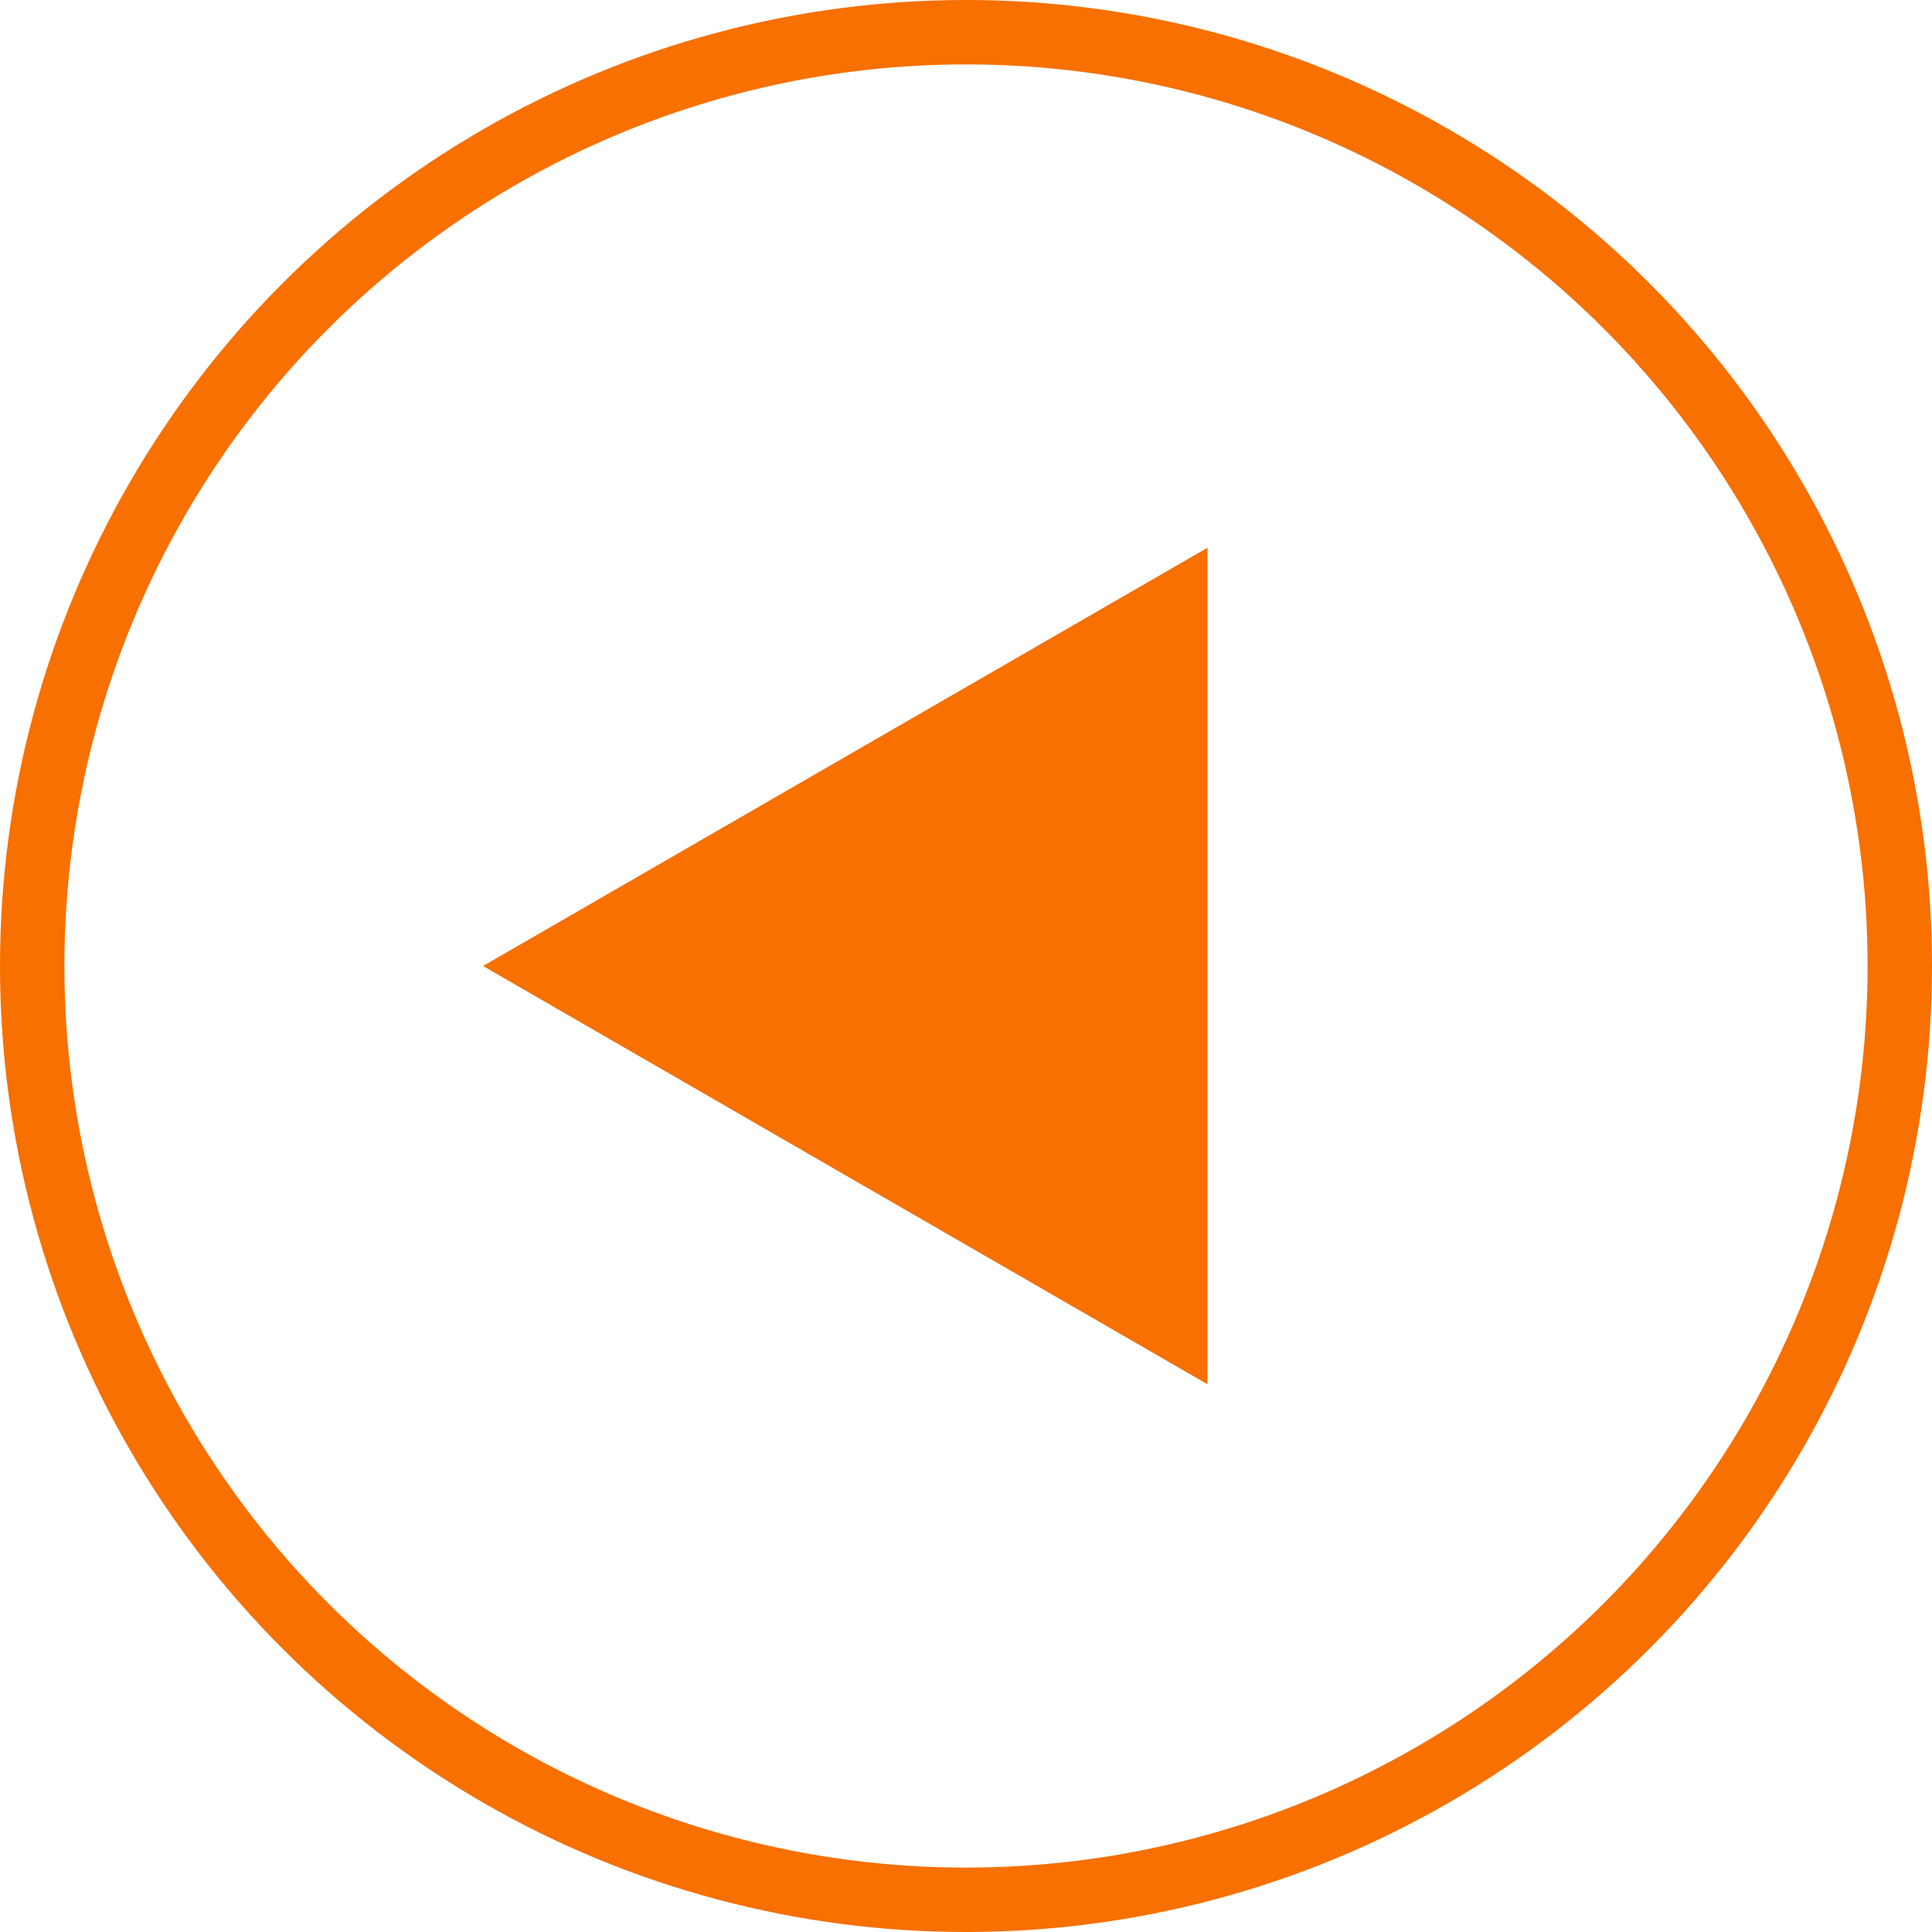
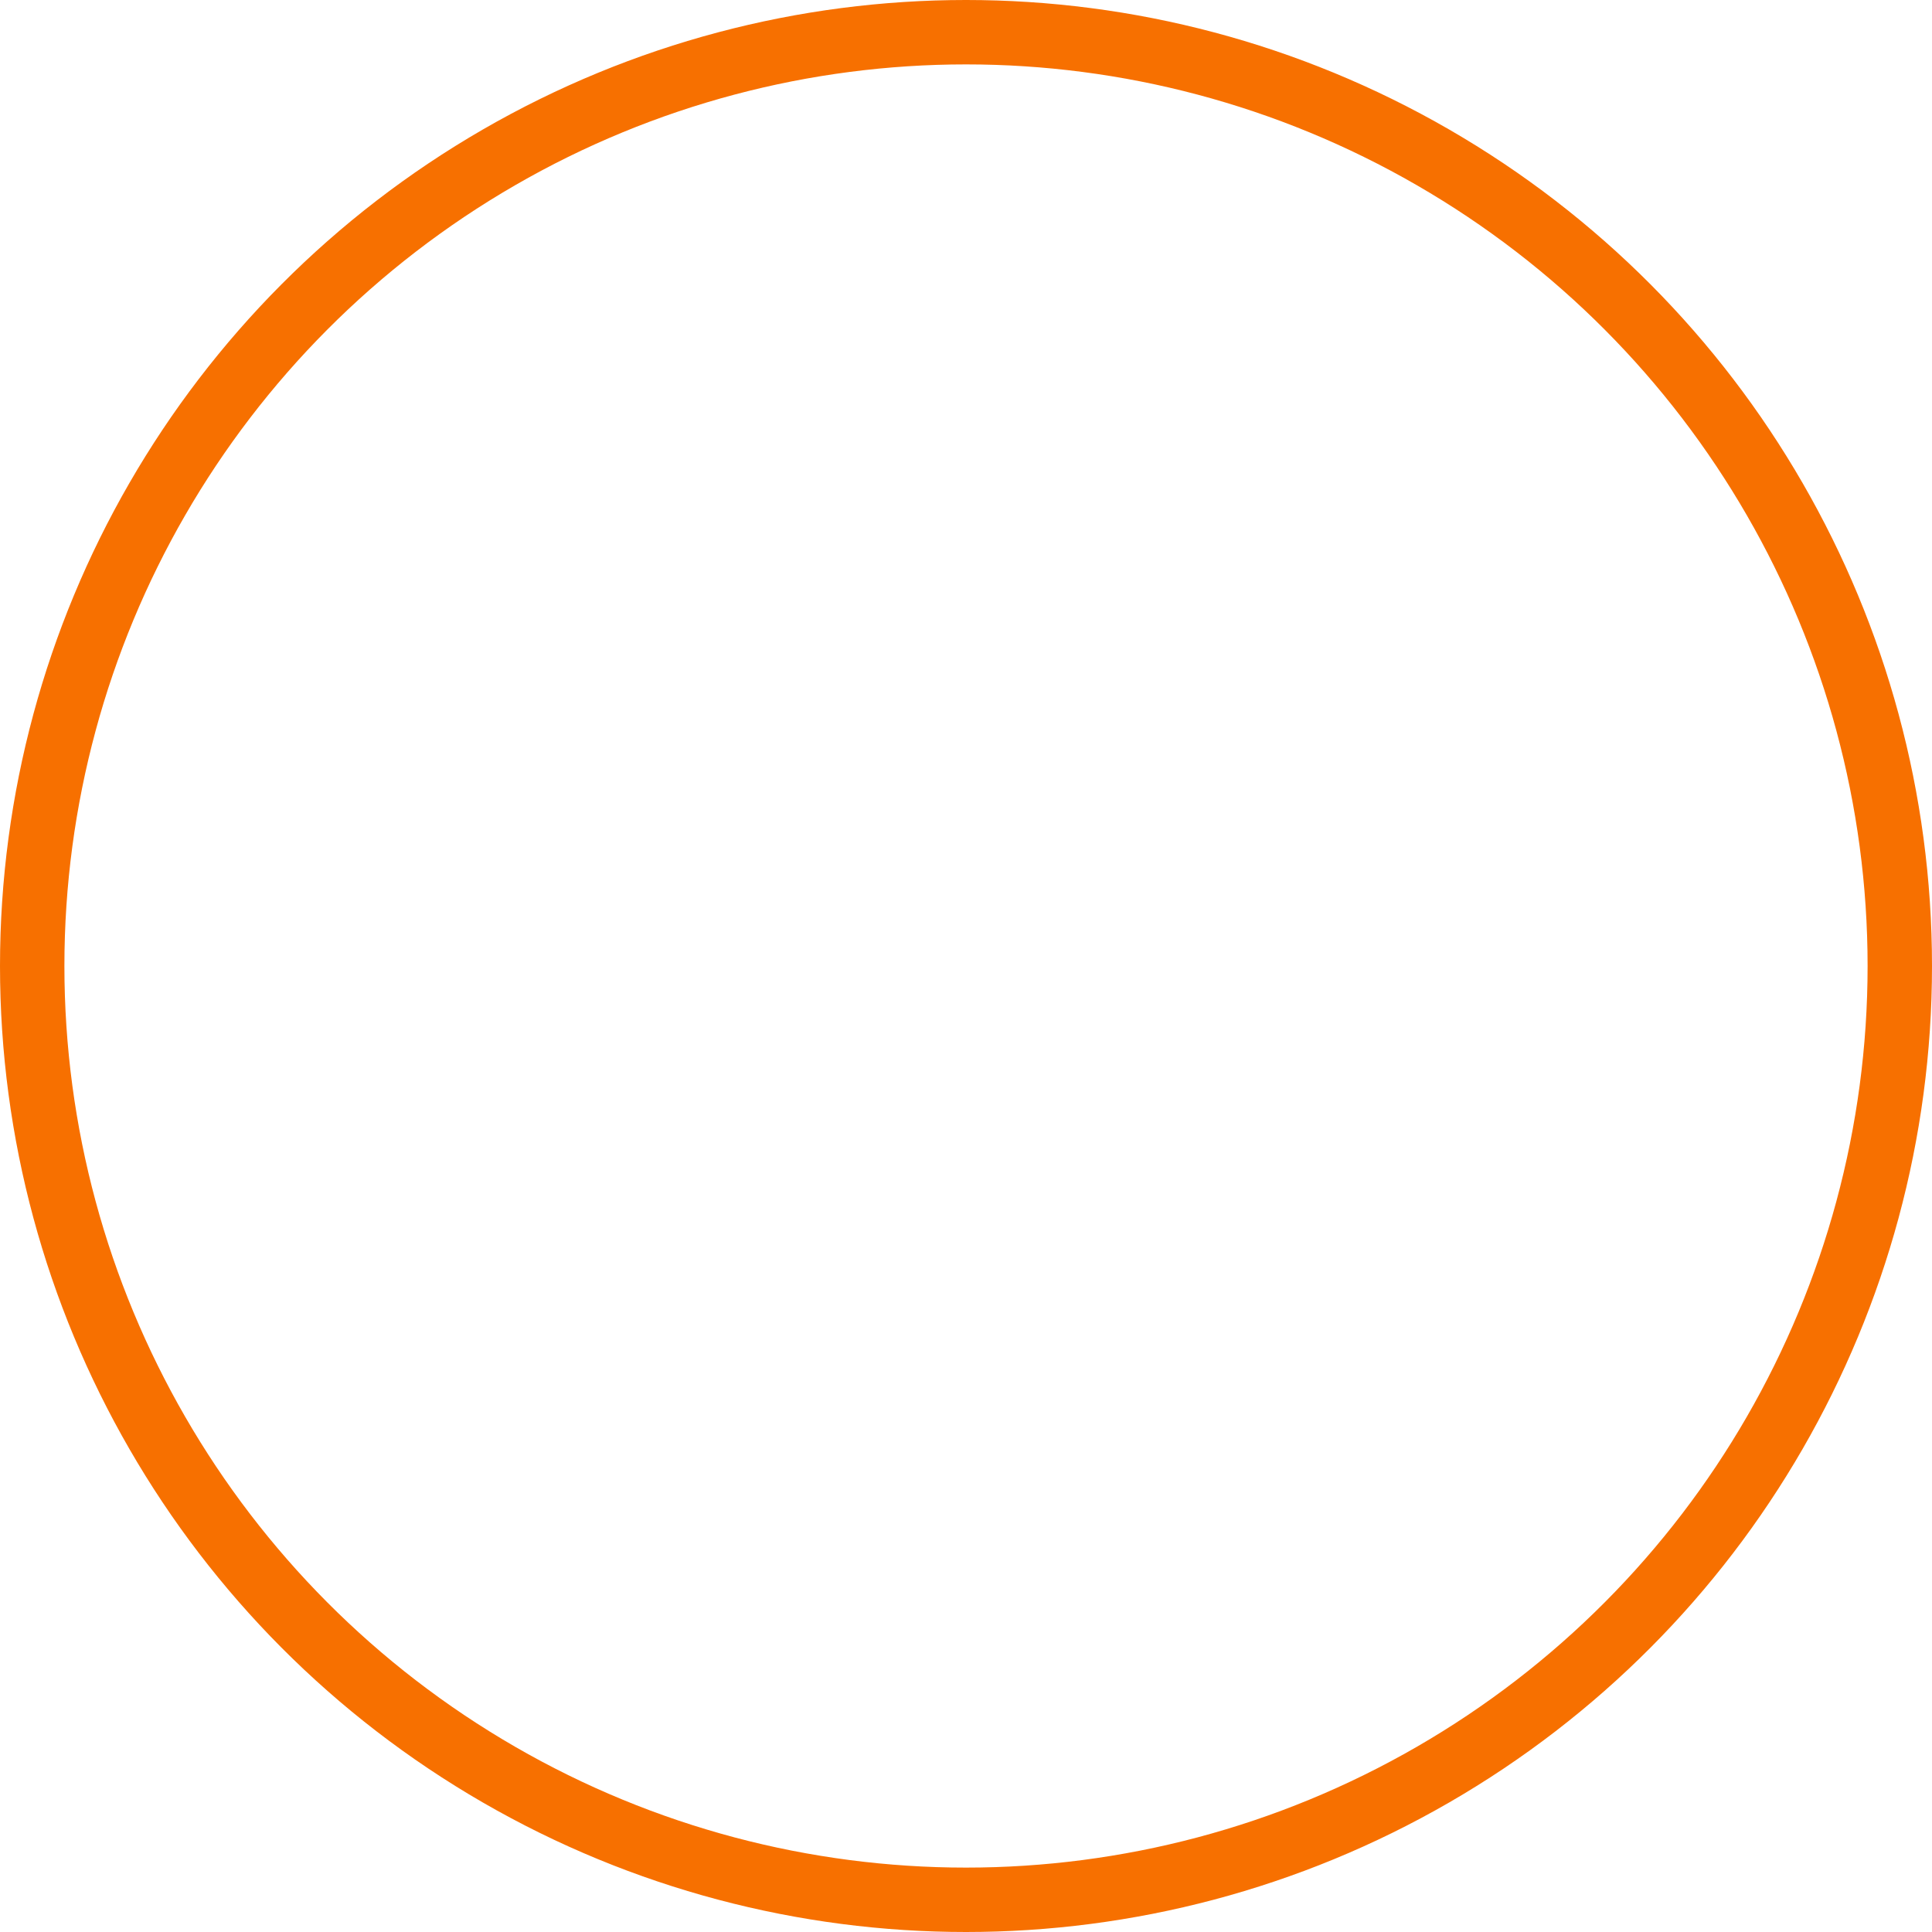
<svg xmlns="http://www.w3.org/2000/svg" width="30" height="30" viewBox="0 0 30 30" fill="none">
  <circle cx="15" cy="15" r="14.5" stroke="#F77000" />
-   <path d="M7.5 15L18.75 8.505V21.495L7.5 15Z" fill="#F77000" />
</svg>